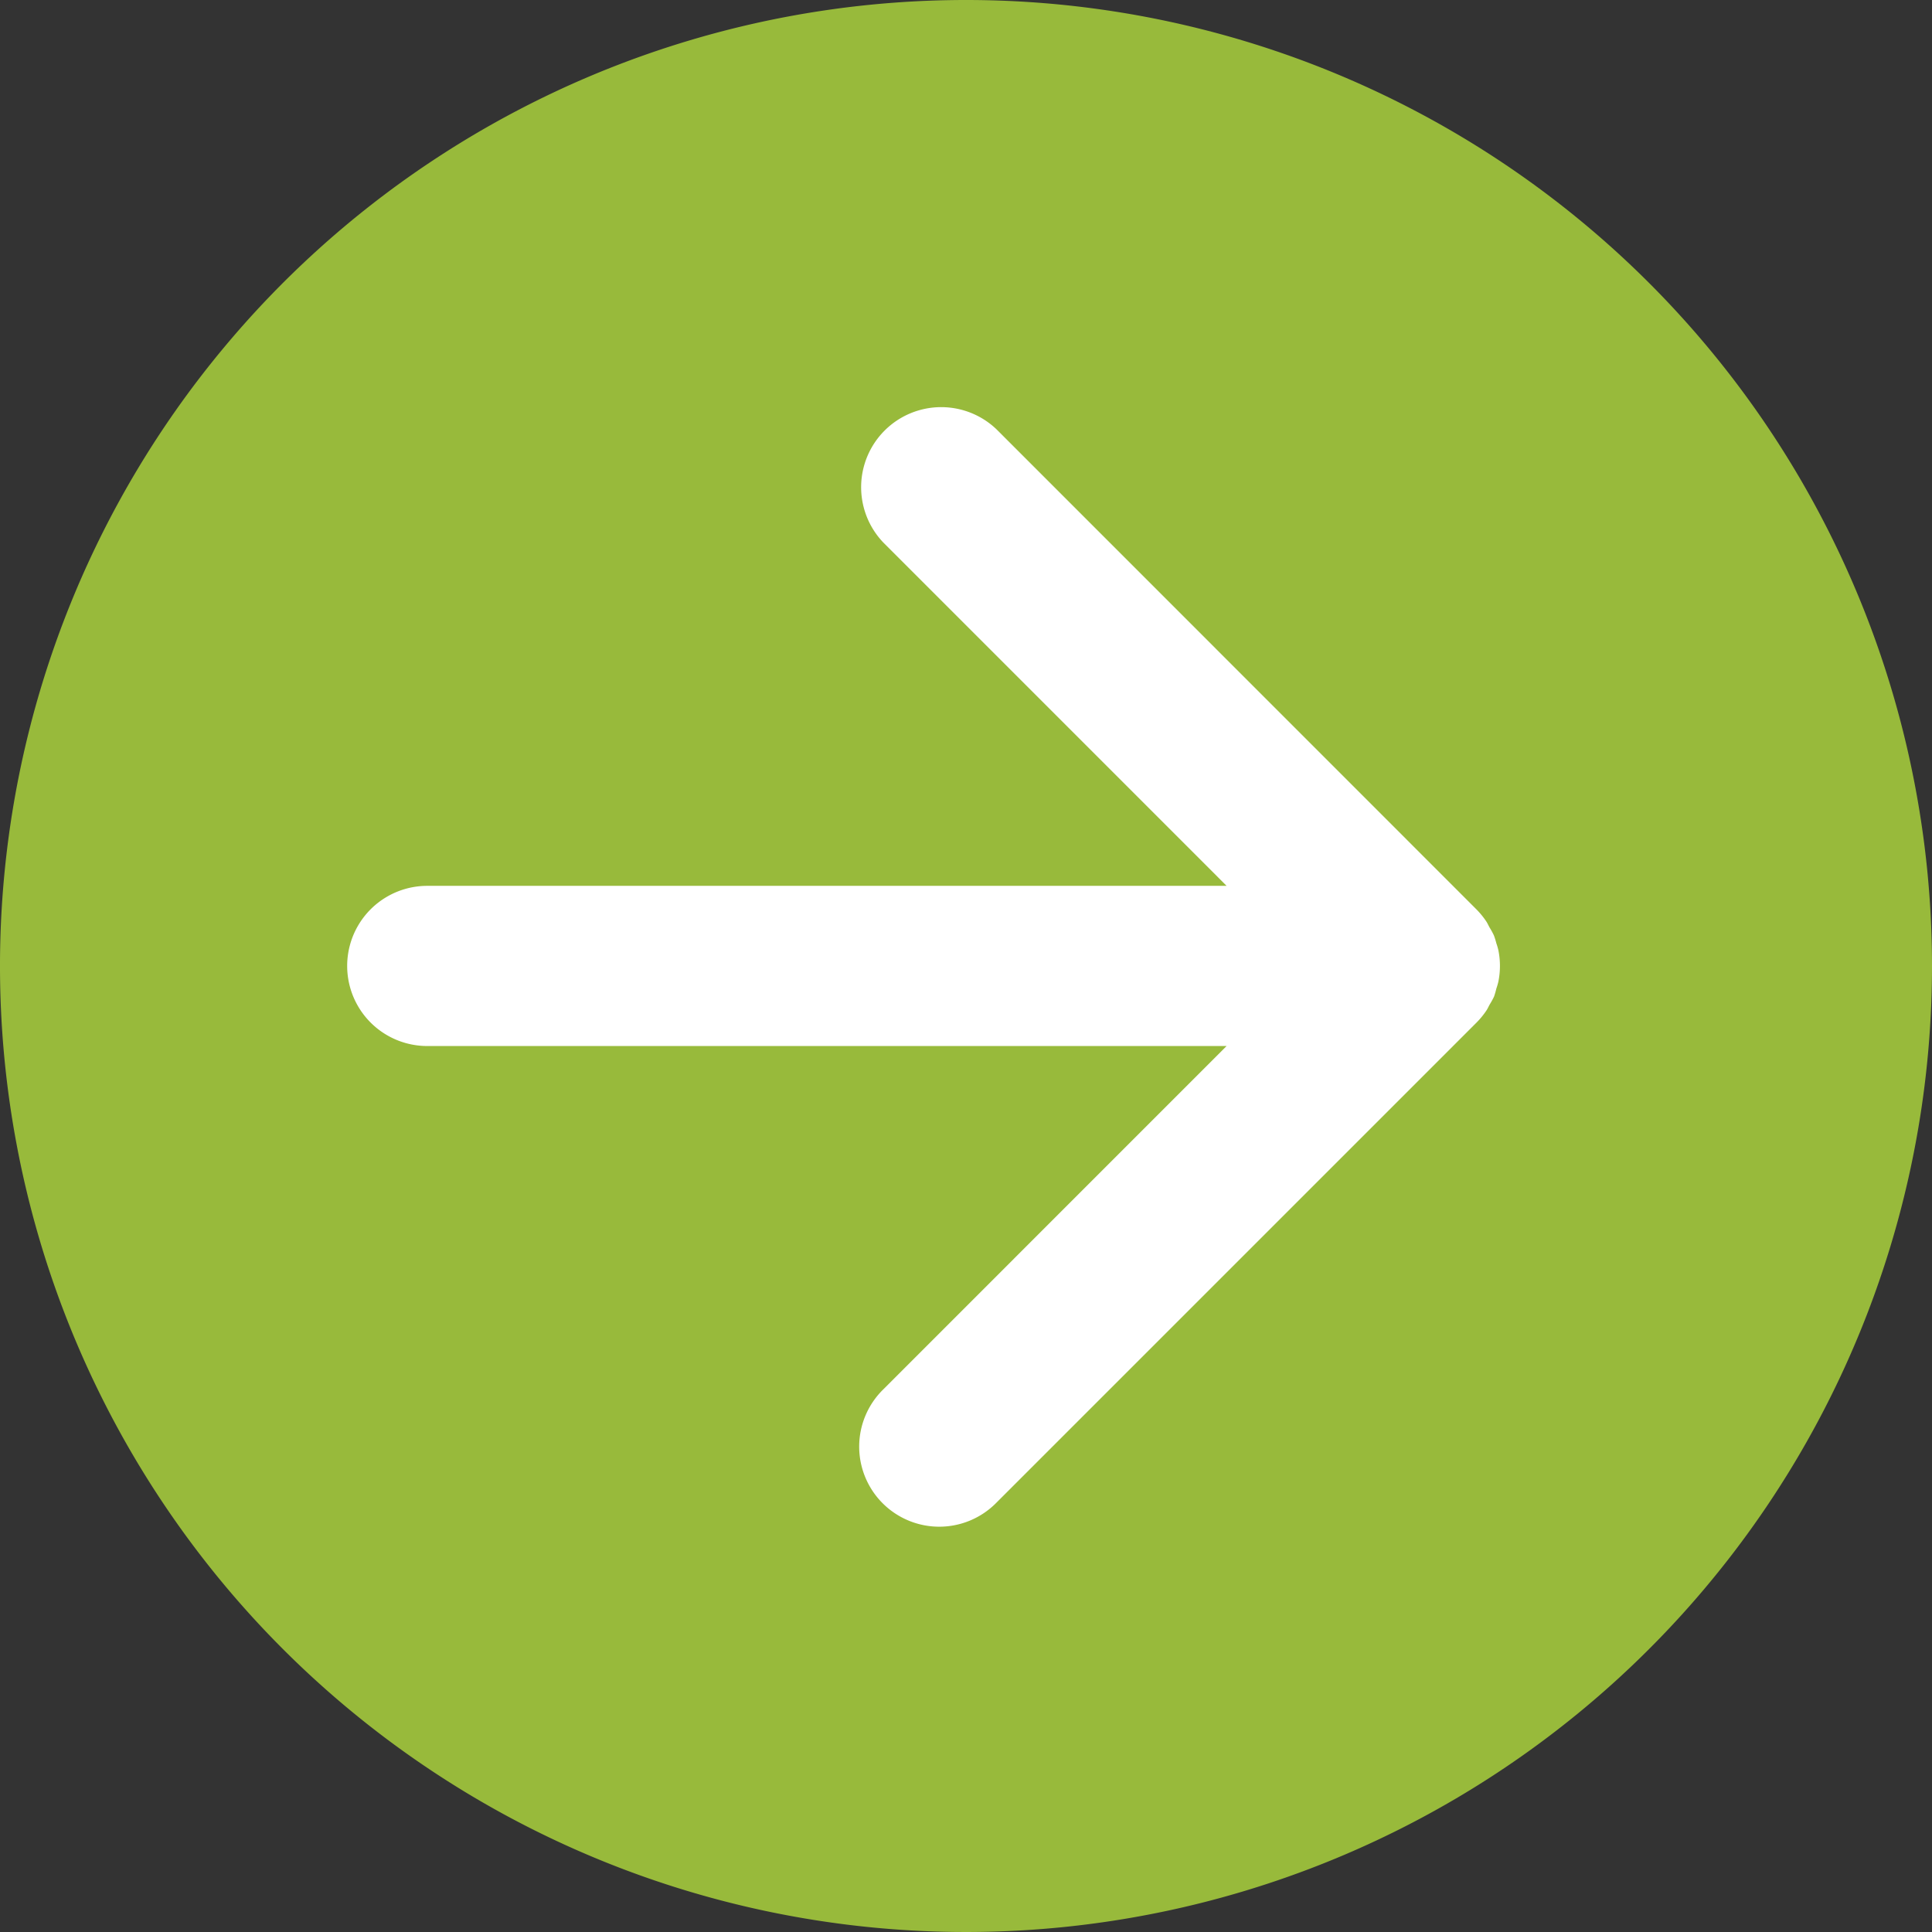
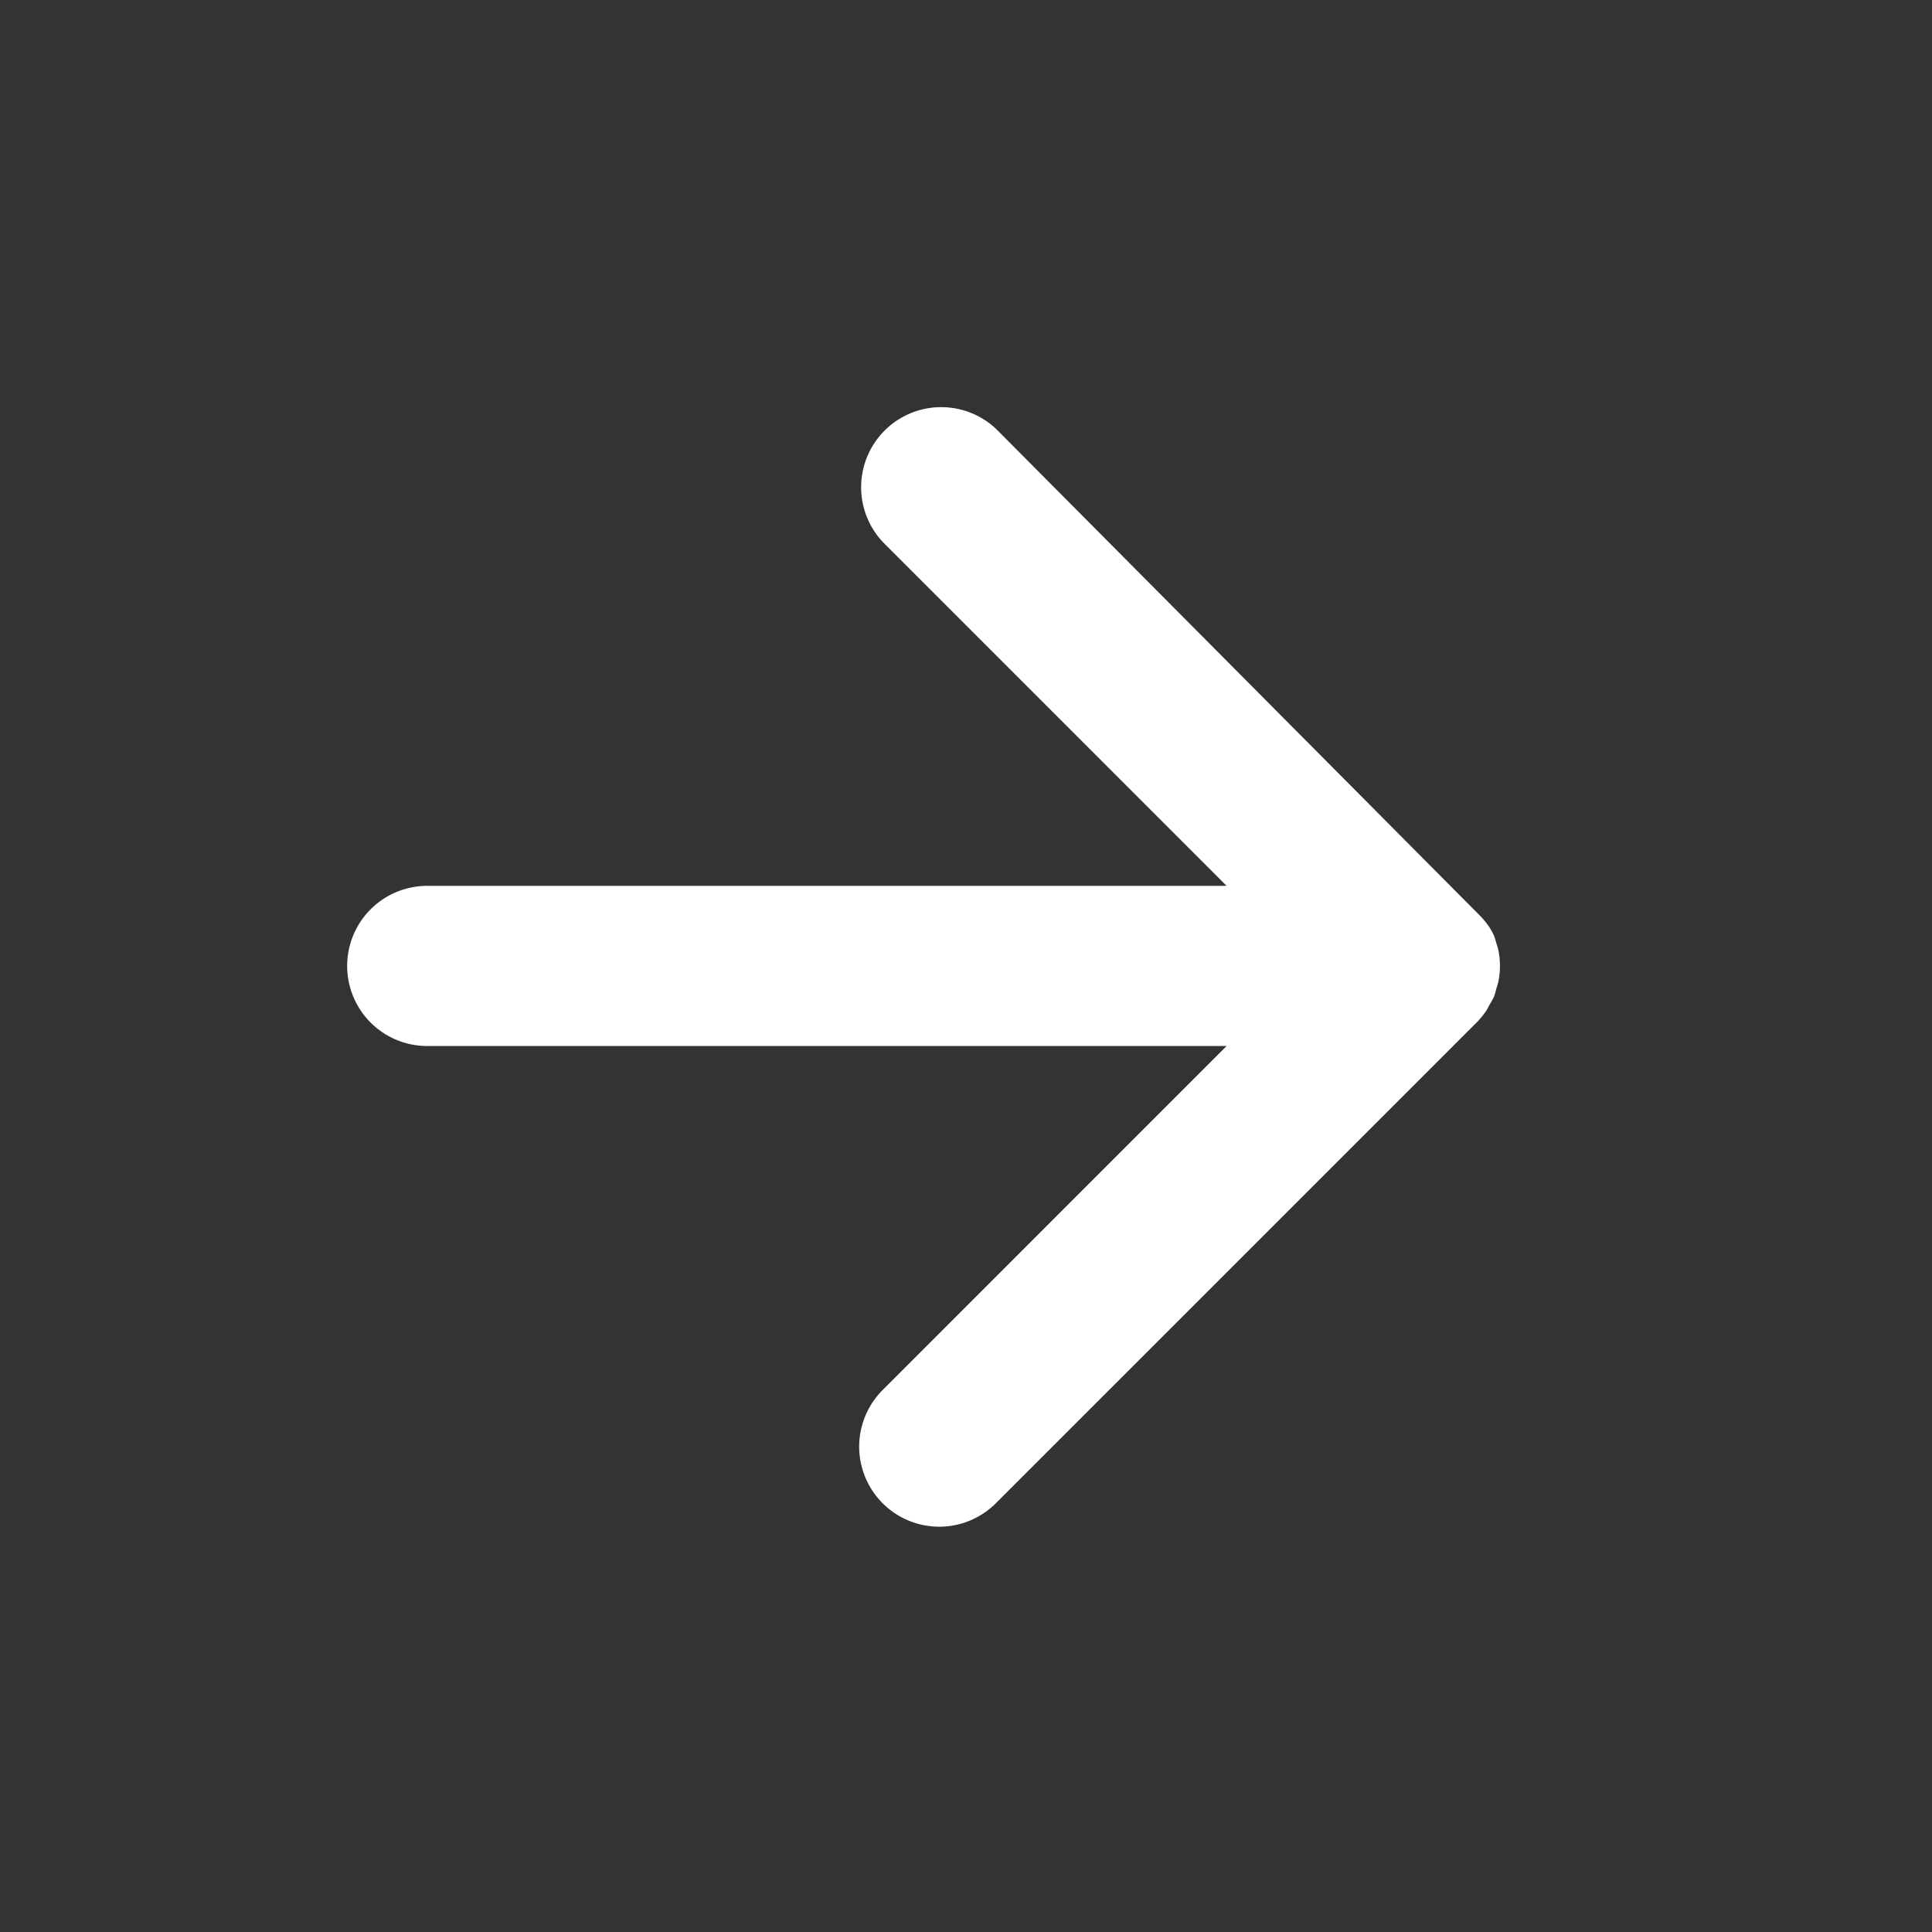
<svg xmlns="http://www.w3.org/2000/svg" id="Grupo_1060" data-name="Grupo 1060" width="44.956" height="44.956" viewBox="0 0 44.956 44.956">
  <rect x="0" y="0" width="44.956" height="44.956" fill="#333333" stroke="none" />
  <defs>
    <clipPath id="clip-path">
      <rect id="Rectángulo_102" data-name="Rectángulo 102" width="44.956" height="44.956" fill="none" />
    </clipPath>
  </defs>
  <g id="Grupo_206" data-name="Grupo 206" transform="translate(0 0)" clip-path="url(#clip-path)">
-     <path id="Trazado_456" data-name="Trazado 456" d="M44.956,22.477A22.478,22.478,0,1,1,22.477,0,22.478,22.478,0,0,1,44.956,22.477" transform="translate(0 0)" fill="#98ba3b" />
-     <path id="Trazado_457" data-name="Trazado 457" d="M35.871,25.008c.029-.044.049-.092.075-.138a1.83,1.83,0,0,0,.1-.182A1.854,1.854,0,0,0,36.1,24.5a1.447,1.447,0,0,0,.047-.161,1.852,1.852,0,0,0,0-.729,1.517,1.517,0,0,0-.047-.162,1.773,1.773,0,0,0-.058-.186,1.831,1.831,0,0,0-.1-.182c-.026-.047-.046-.094-.075-.139a1.909,1.909,0,0,0-.234-.286L24.469,11.488a1.863,1.863,0,0,0-2.634,2.634l7.988,7.989h-18.6a1.863,1.863,0,0,0,0,3.727h18.6l-7.988,7.989a1.863,1.863,0,1,0,2.634,2.635L35.637,25.294a1.909,1.909,0,0,0,.234-.286" transform="translate(-1.281 -1.498)" fill="#fff" />
+     <path id="Trazado_457" data-name="Trazado 457" d="M35.871,25.008c.029-.044.049-.092.075-.138a1.83,1.83,0,0,0,.1-.182A1.854,1.854,0,0,0,36.1,24.5a1.447,1.447,0,0,0,.047-.161,1.852,1.852,0,0,0,0-.729,1.517,1.517,0,0,0-.047-.162,1.773,1.773,0,0,0-.058-.186,1.831,1.831,0,0,0-.1-.182a1.909,1.909,0,0,0-.234-.286L24.469,11.488a1.863,1.863,0,0,0-2.634,2.634l7.988,7.989h-18.6a1.863,1.863,0,0,0,0,3.727h18.6l-7.988,7.989a1.863,1.863,0,1,0,2.634,2.635L35.637,25.294a1.909,1.909,0,0,0,.234-.286" transform="translate(-1.281 -1.498)" fill="#fff" />
  </g>
</svg>